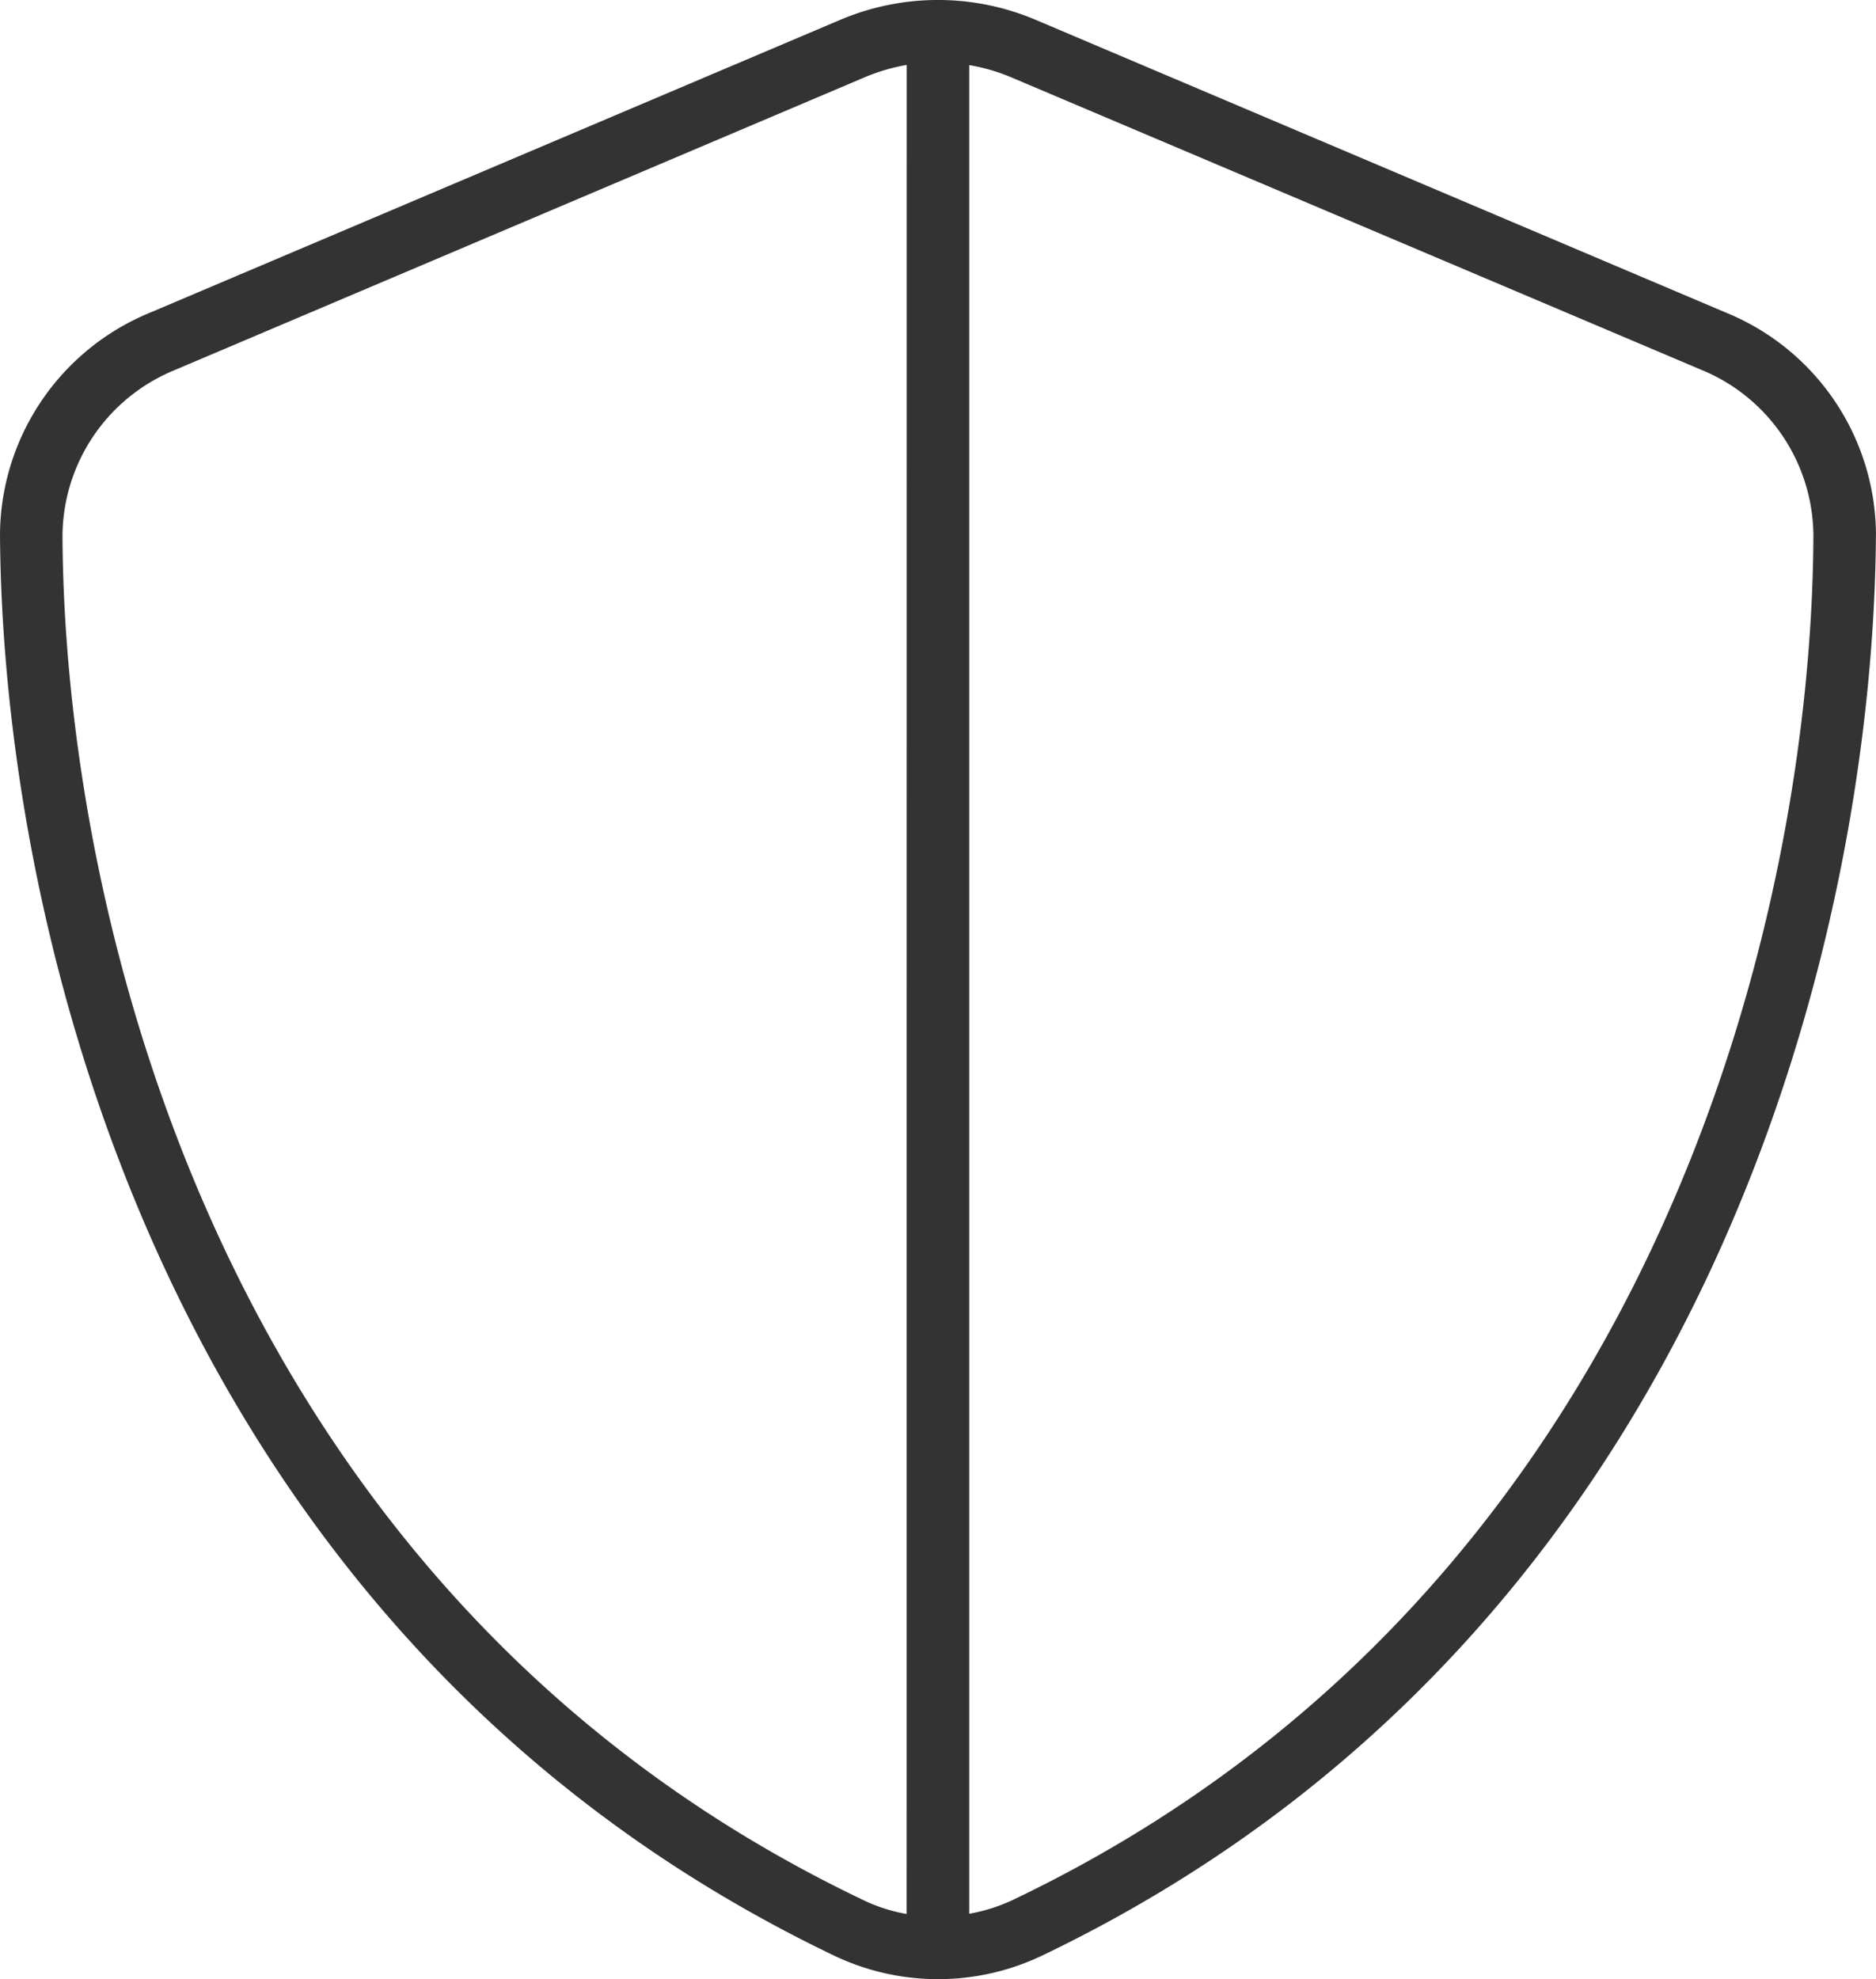
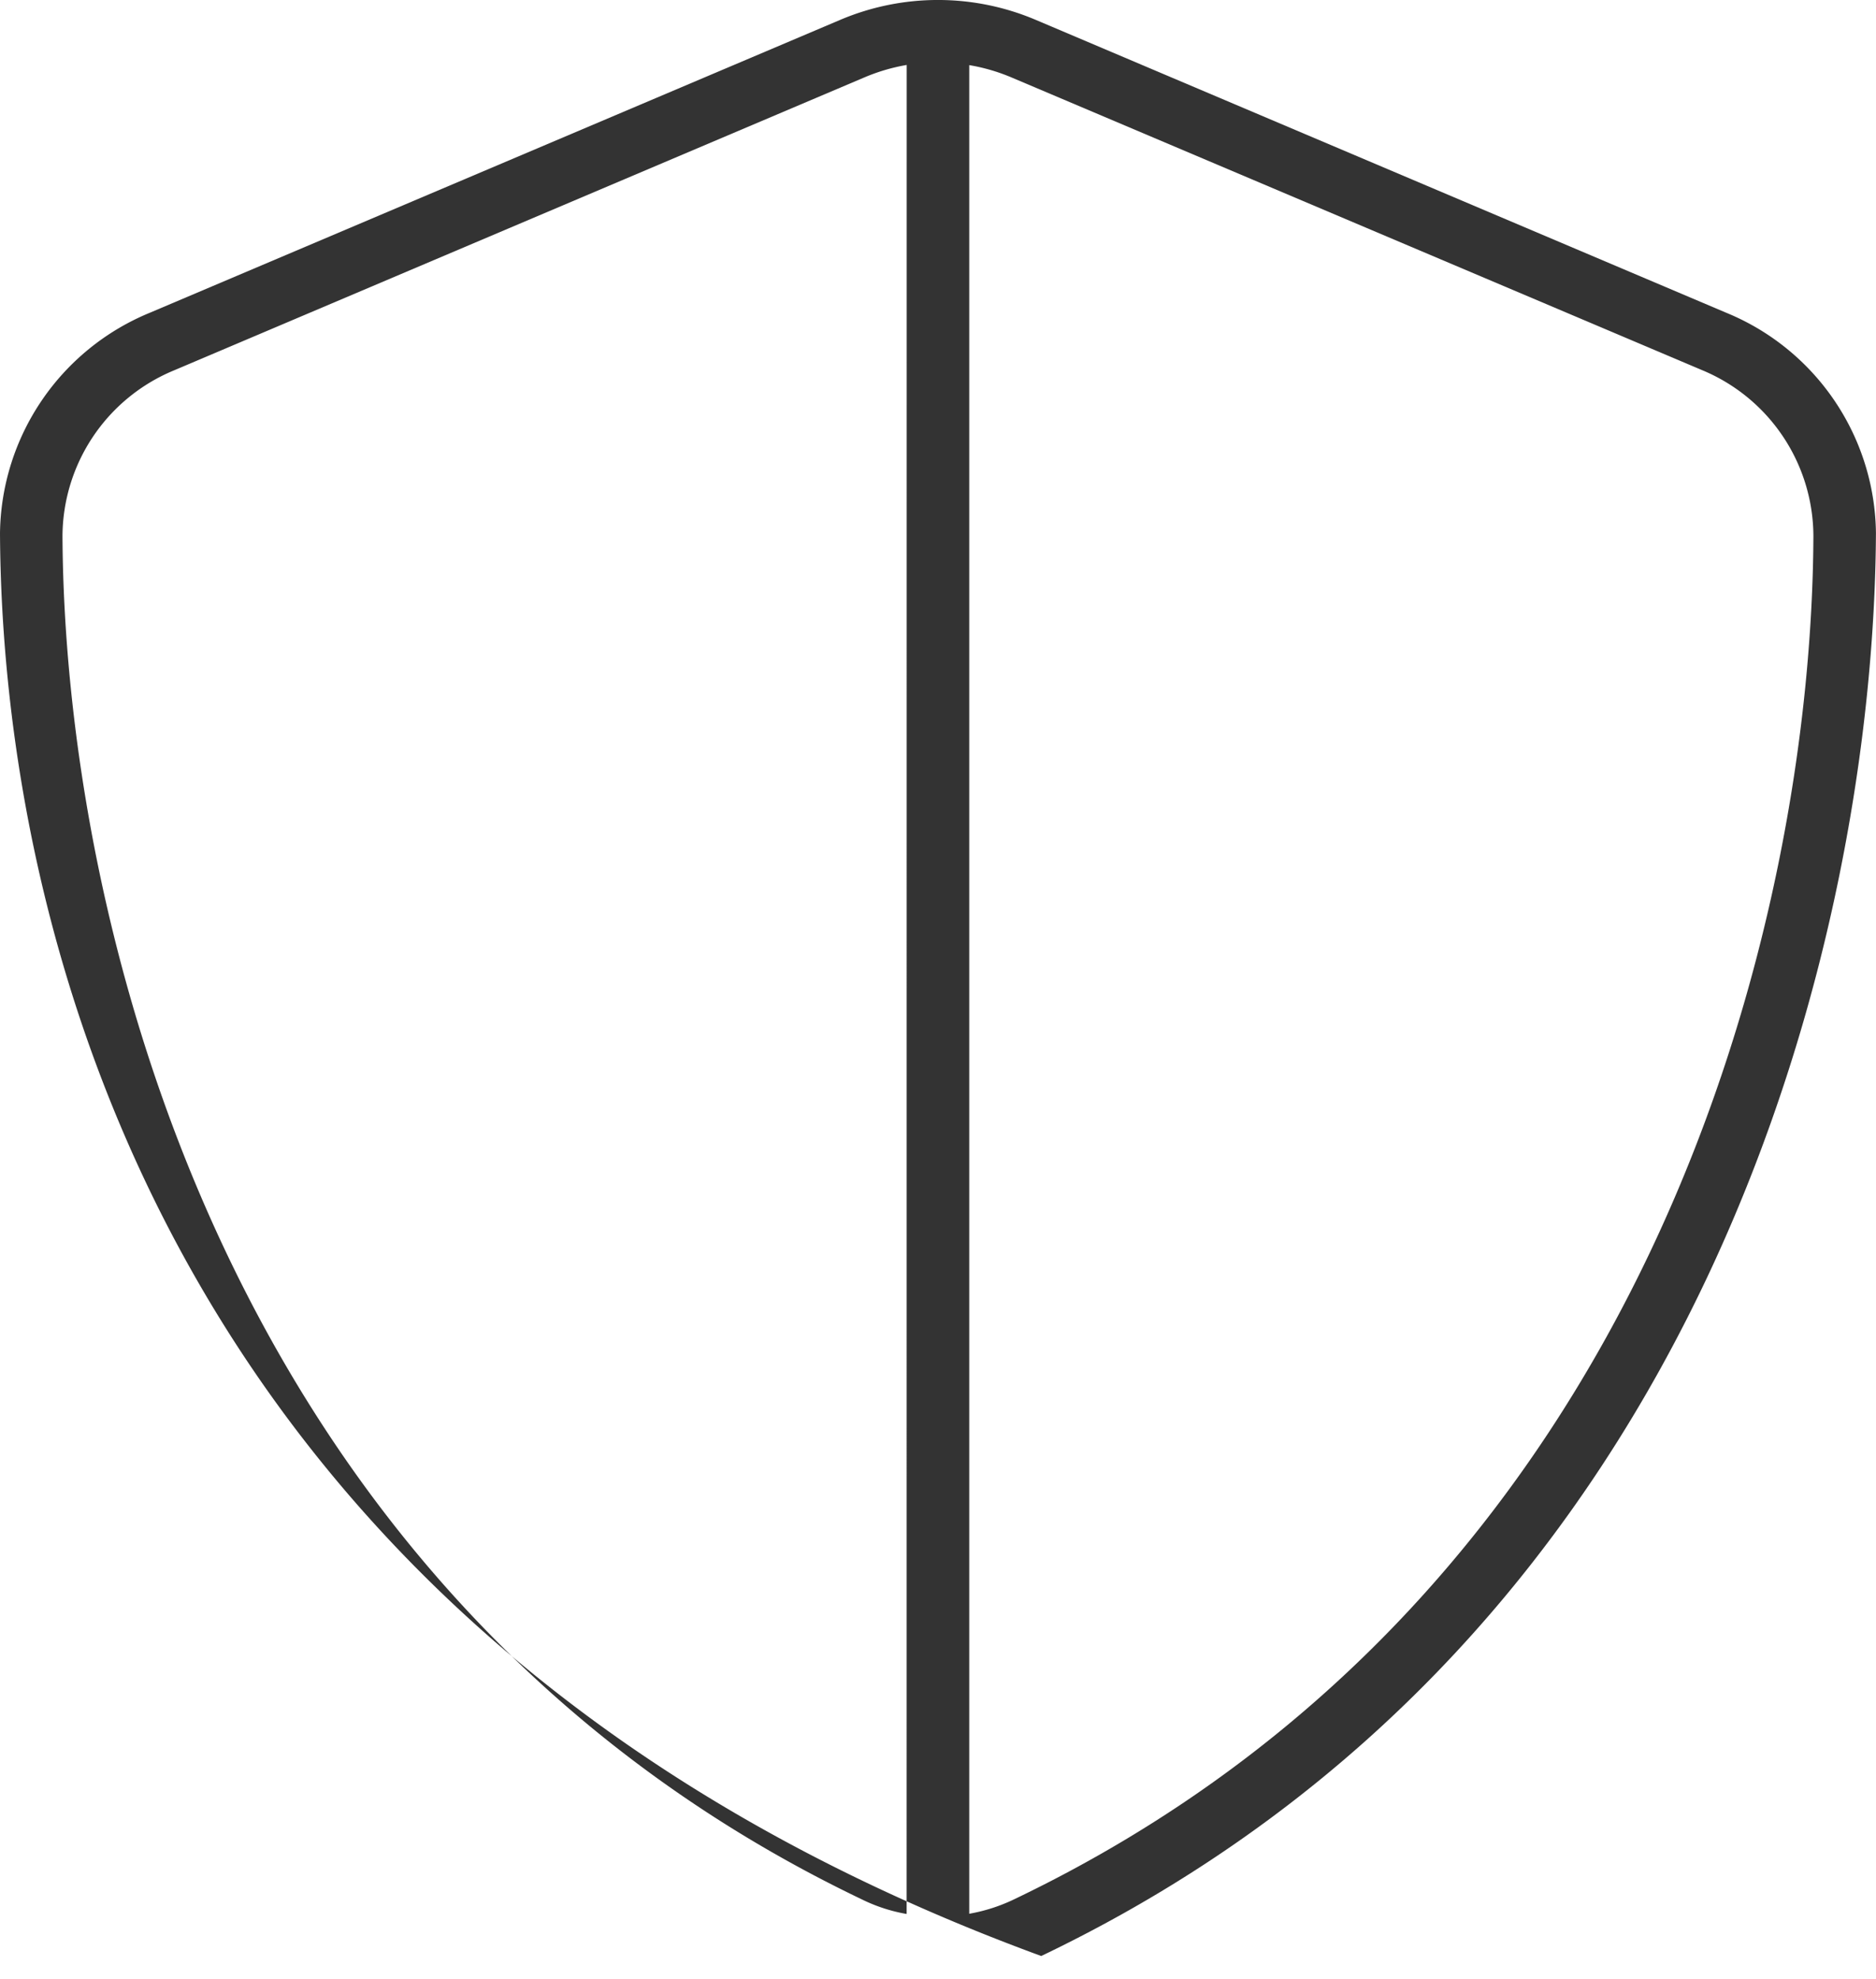
<svg xmlns="http://www.w3.org/2000/svg" width="32.813" height="34.615" viewBox="0 0 32.813 34.615">
-   <path data-name="Path 1249" d="M31.288-24.966a4.216 4.216 0 0 1 2.618 3.849c-.034 6.843-2.816 19.25-14.6 24.89a4.223 4.223 0 0 1-3.609 0C3.916-1.866 1.127-14.273 1.094-21.116a4.225 4.225 0 0 1 2.618-3.849l12.079-5.124a4.379 4.379 0 0 1 3.418 0zm-13.241 28a3.014 3.014 0 0 0 .786-.253c11.225-5.373 13.952-17.24 13.979-23.844a3.153 3.153 0 0 0-1.948-2.9l-12.079-5.119a3.282 3.282 0 0 0-.738-.215zM16.953-29.3a3.329 3.329 0 0 0-.731.214L4.139-23.959a3.153 3.153 0 0 0-1.952 2.9c.033 6.6 2.756 18.471 13.986 23.844a2.889 2.889 0 0 0 .779.253z" transform="translate(-1.094 30.436)" style="fill:#333" />
+   <path data-name="Path 1249" d="M31.288-24.966a4.216 4.216 0 0 1 2.618 3.849c-.034 6.843-2.816 19.25-14.6 24.89C3.916-1.866 1.127-14.273 1.094-21.116a4.225 4.225 0 0 1 2.618-3.849l12.079-5.124a4.379 4.379 0 0 1 3.418 0zm-13.241 28a3.014 3.014 0 0 0 .786-.253c11.225-5.373 13.952-17.24 13.979-23.844a3.153 3.153 0 0 0-1.948-2.9l-12.079-5.119a3.282 3.282 0 0 0-.738-.215zM16.953-29.3a3.329 3.329 0 0 0-.731.214L4.139-23.959a3.153 3.153 0 0 0-1.952 2.9c.033 6.6 2.756 18.471 13.986 23.844a2.889 2.889 0 0 0 .779.253z" transform="translate(-1.094 30.436)" style="fill:#333" />
</svg>